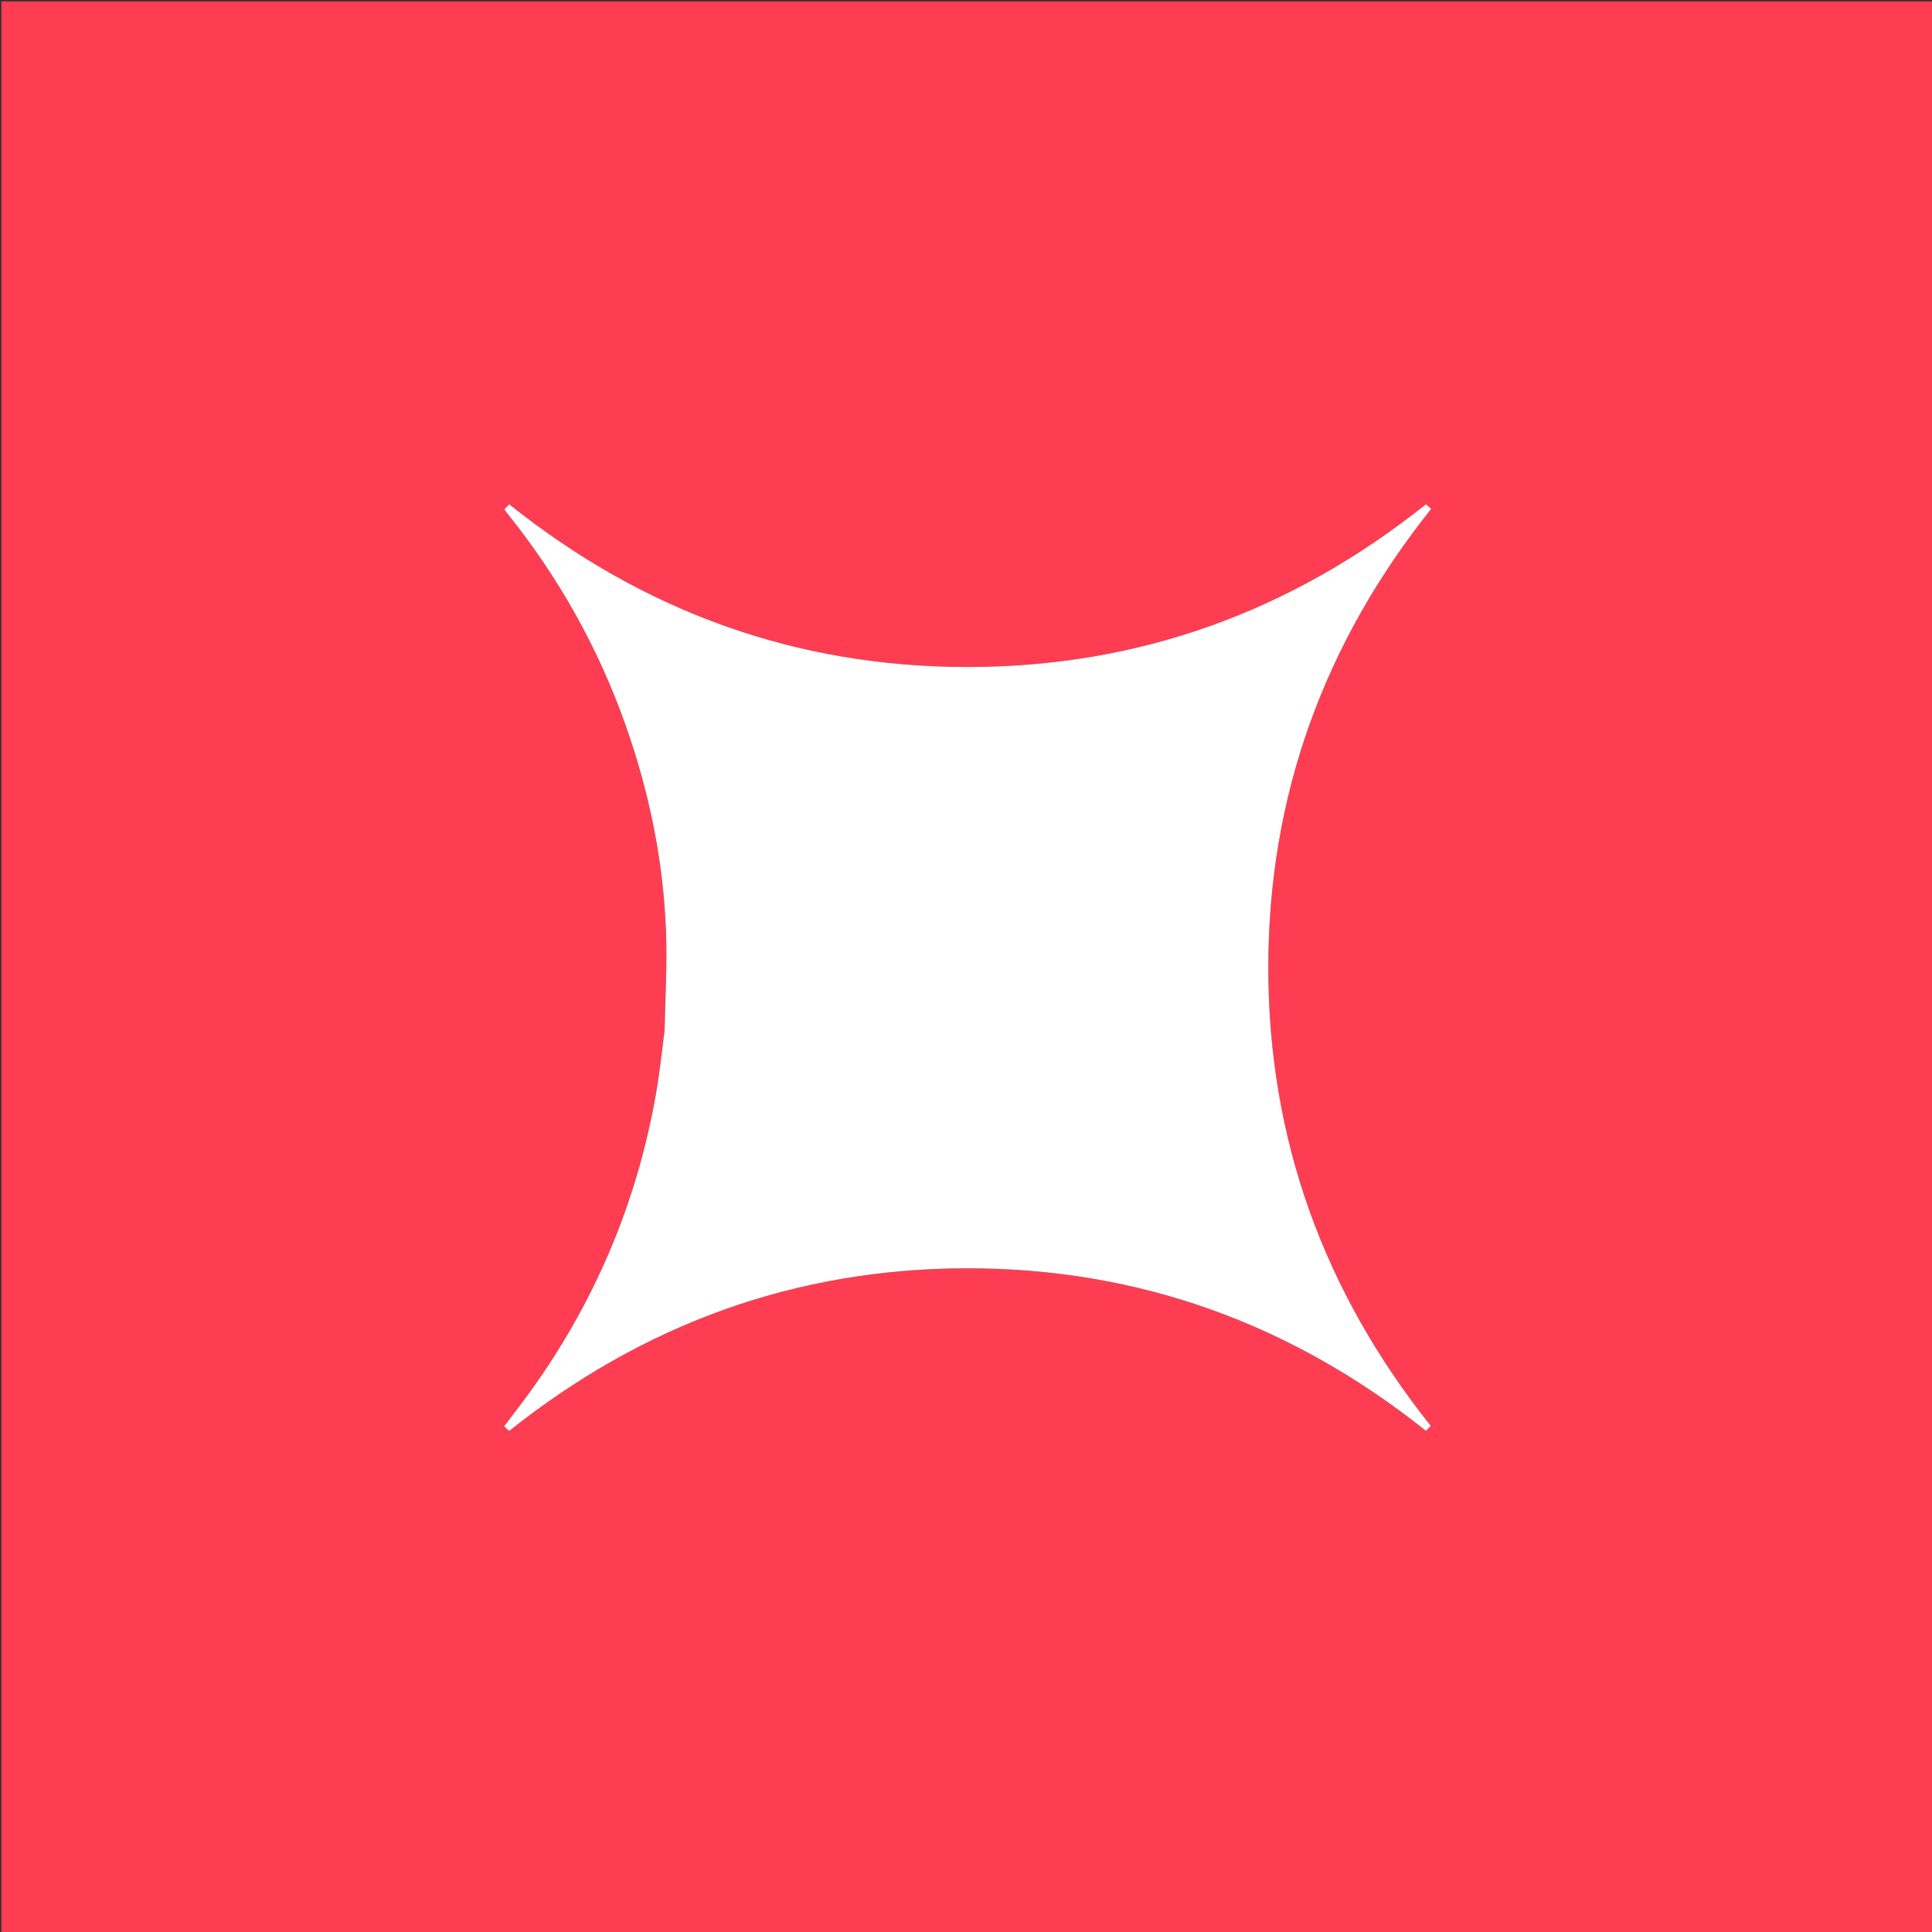
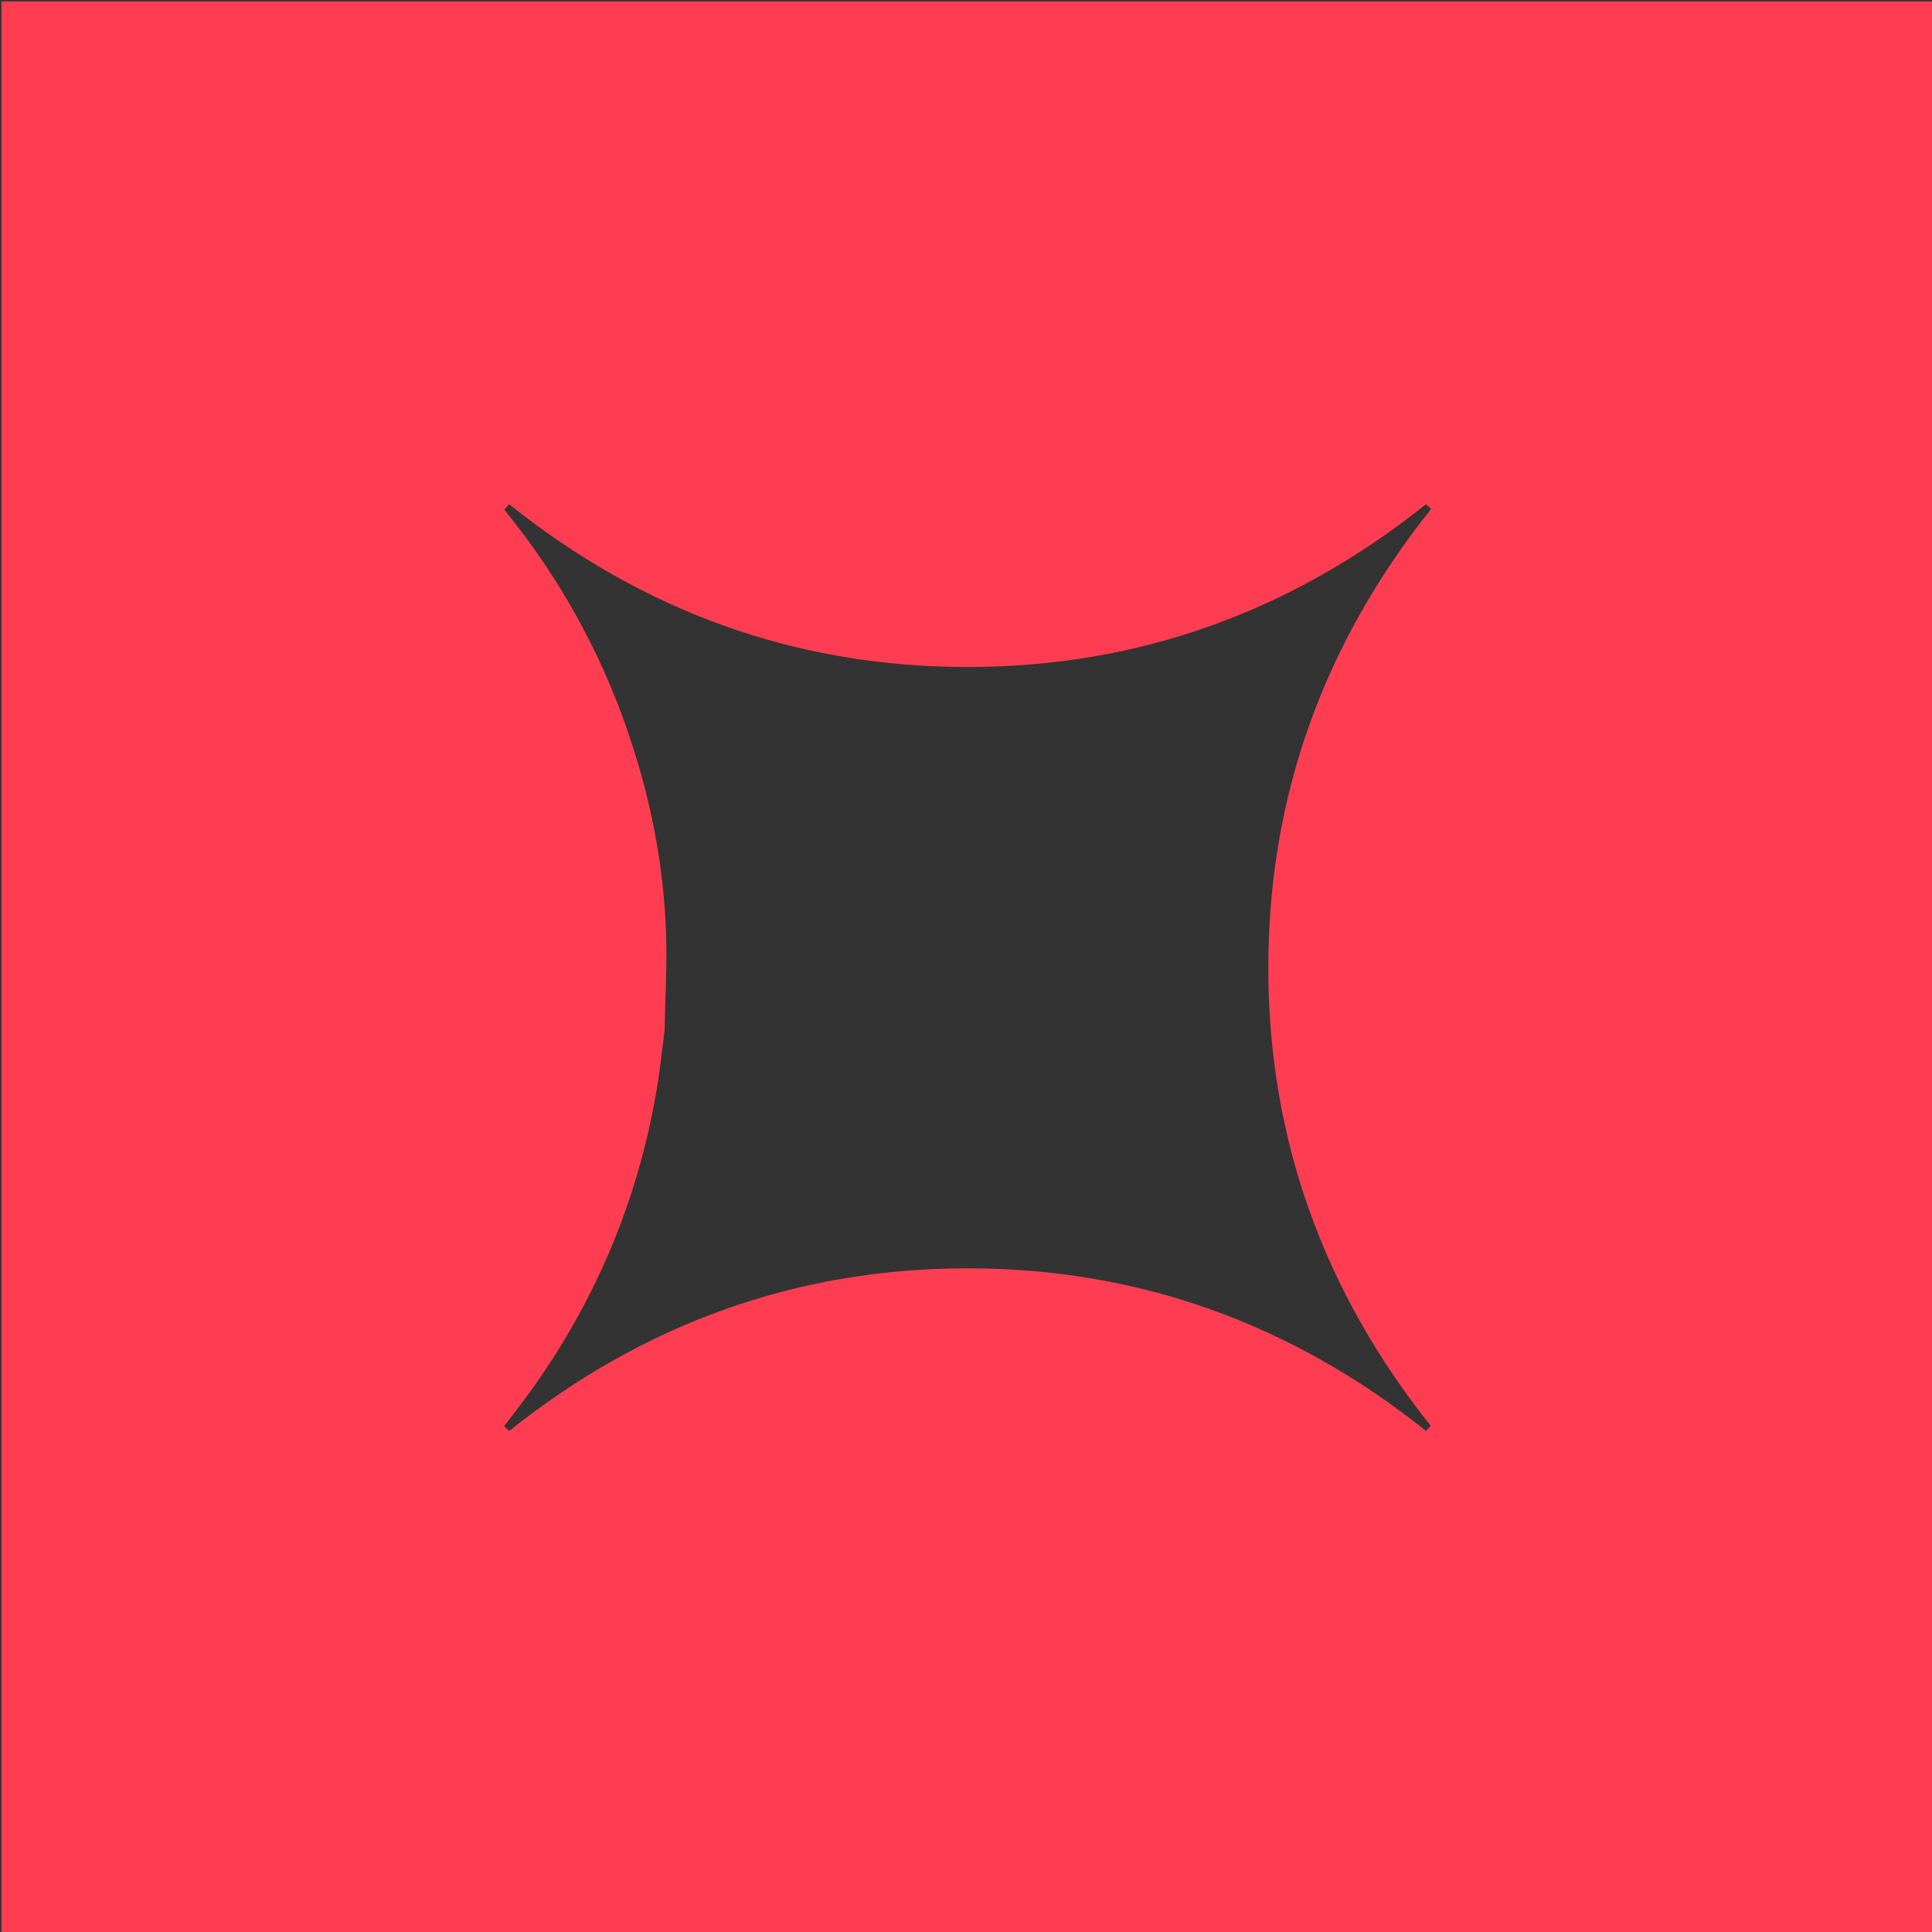
<svg xmlns="http://www.w3.org/2000/svg" version="1.1" id="Layer_1" x="0px" y="0px" width="100%" viewBox="0 0 1357 1357" enable-background="new 0 0 1357 1357" xml:space="preserve">
  <rect x="0" y="0" width="1357" height="1357" fill="#333333" stroke="none" />
  <path fill="#FF3D52" opacity="1" stroke="none" d=" M663,1358   C442,1358 221.5,1358 1,1358   C1,905.667 1,453.333 1,1   C453.333,1 905.667,1 1358,1   C1358,453.333 1358,905.667 1358,1358   C1126.5,1358 895,1358 663,1358  M466.775,724.13   C464.881,738.32 463.443,752.588 461.016,766.686   C447.633,844.45 417.617,915.246 371.234,979.081   C365.695,986.703 359.873,994.119 354.065,1001.786   C355.336,1002.976 356.396,1003.968 357.603,1005.099   C451.841,929.98 558.931,890.918 679.364,890.836   C799.978,890.753 907.237,929.797 1001.599,1005.009   C1002.798,1003.74 1003.794,1002.687 1004.928,1001.487   C929.823,907.236 890.83,800.127 890.836,679.692   C890.843,559.084 929.943,451.839 1005.225,357.439   C1003.824,356.19 1002.657,355.149 1001.571,354.182   C907.153,429.561 799.913,468.491 679.534,468.49   C559.173,468.489 451.933,429.55 357.646,354.184   C356.449,355.455 355.371,356.6 354.223,357.819   C354.94,358.788 355.404,359.464 355.916,360.101   C392.188,405.114 420.094,454.802 439.385,509.317   C456.22,556.892 466.205,605.864 467.854,656.299   C468.582,678.565 467.241,700.898 466.775,724.13  z" />
-   <path fill="#FFFFFF" opacity="1" stroke="none" d=" M466.807,723.665   C467.241,700.898 468.582,678.565 467.854,656.299   C466.205,605.864 456.22,556.892 439.385,509.317   C420.094,454.802 392.188,405.114 355.916,360.101   C355.404,359.464 354.94,358.788 354.223,357.819   C355.371,356.6 356.449,355.455 357.646,354.184   C451.933,429.55 559.173,468.489 679.534,468.49   C799.913,468.491 907.153,429.561 1001.571,354.182   C1002.657,355.149 1003.824,356.19 1005.225,357.439   C929.943,451.839 890.843,559.084 890.836,679.692   C890.83,800.127 929.823,907.236 1004.928,1001.487   C1003.794,1002.687 1002.798,1003.74 1001.599,1005.009   C907.237,929.797 799.978,890.753 679.364,890.836   C558.931,890.918 451.841,929.98 357.603,1005.099   C356.396,1003.968 355.336,1002.976 354.065,1001.786   C359.873,994.119 365.695,986.703 371.234,979.081   C417.617,915.246 447.633,844.45 461.016,766.686   C463.443,752.588 464.881,738.32 466.807,723.665  z" />
</svg>